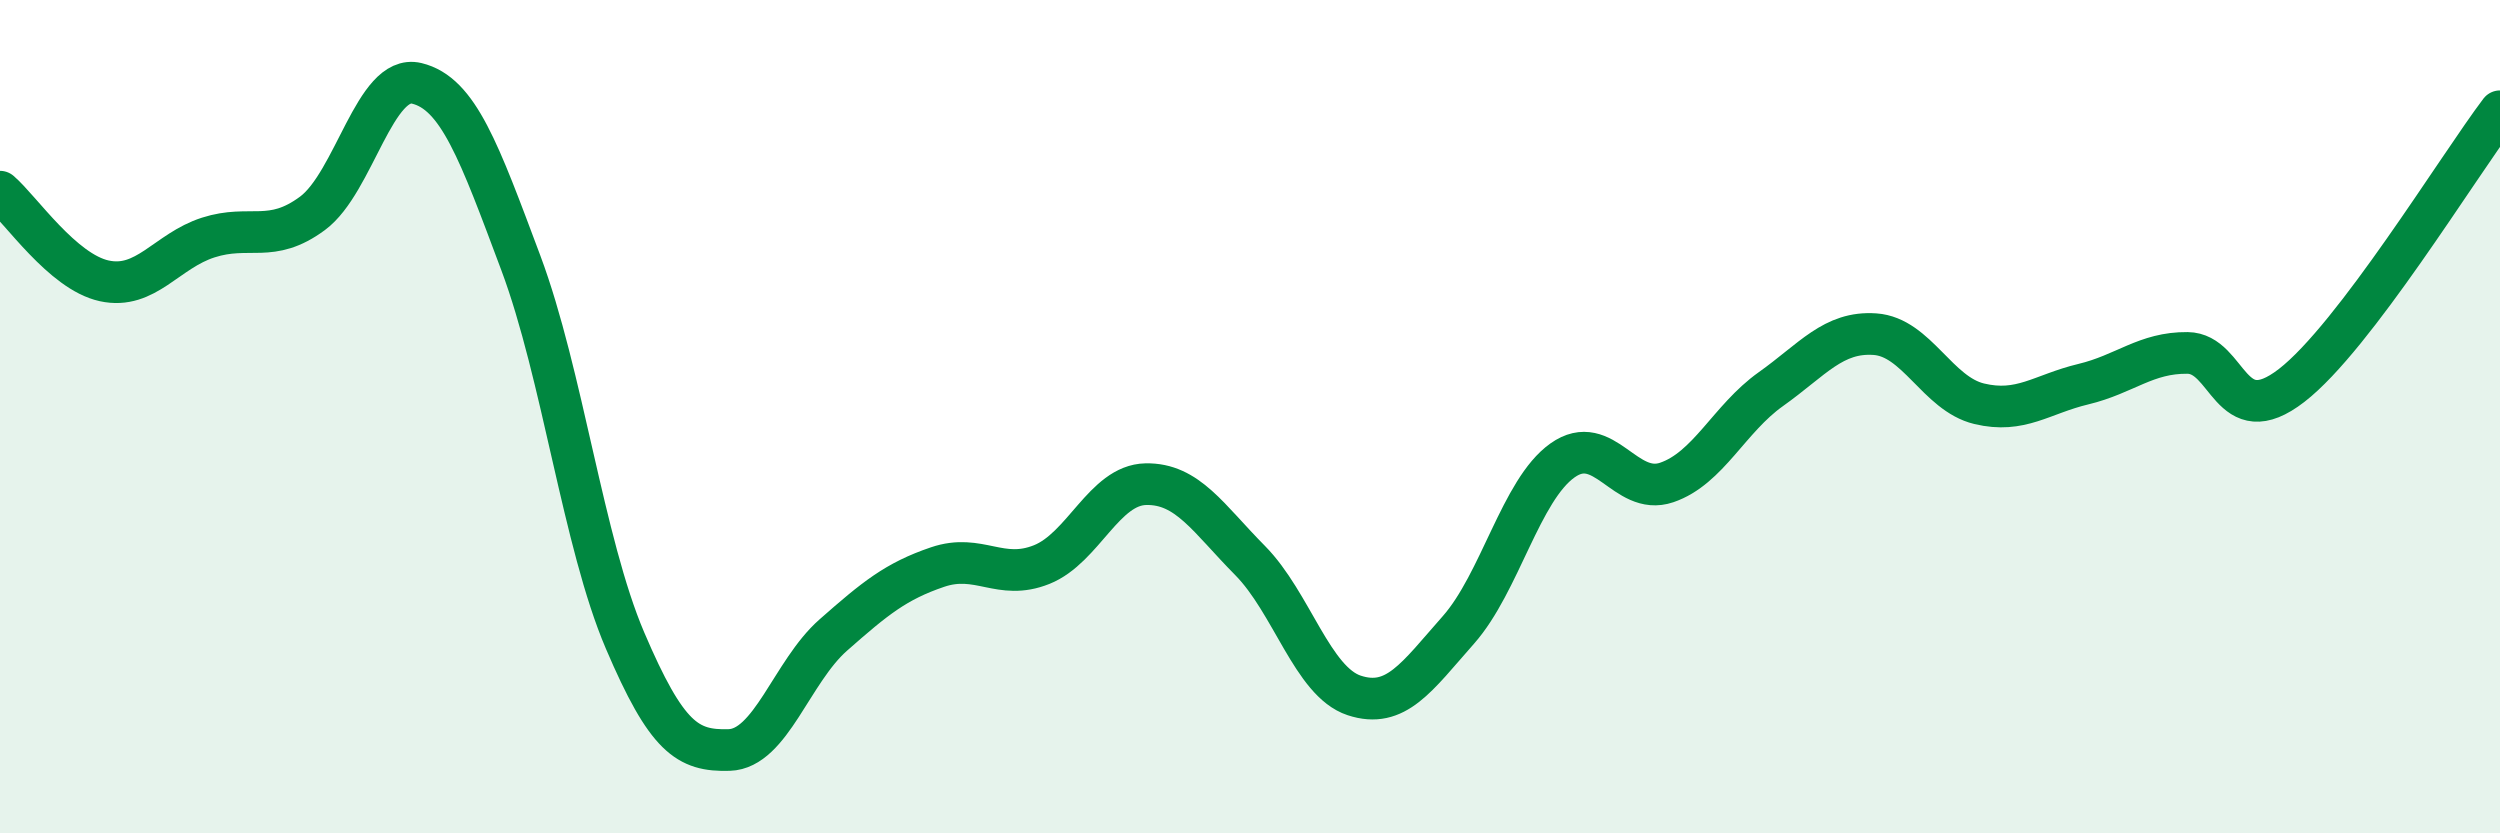
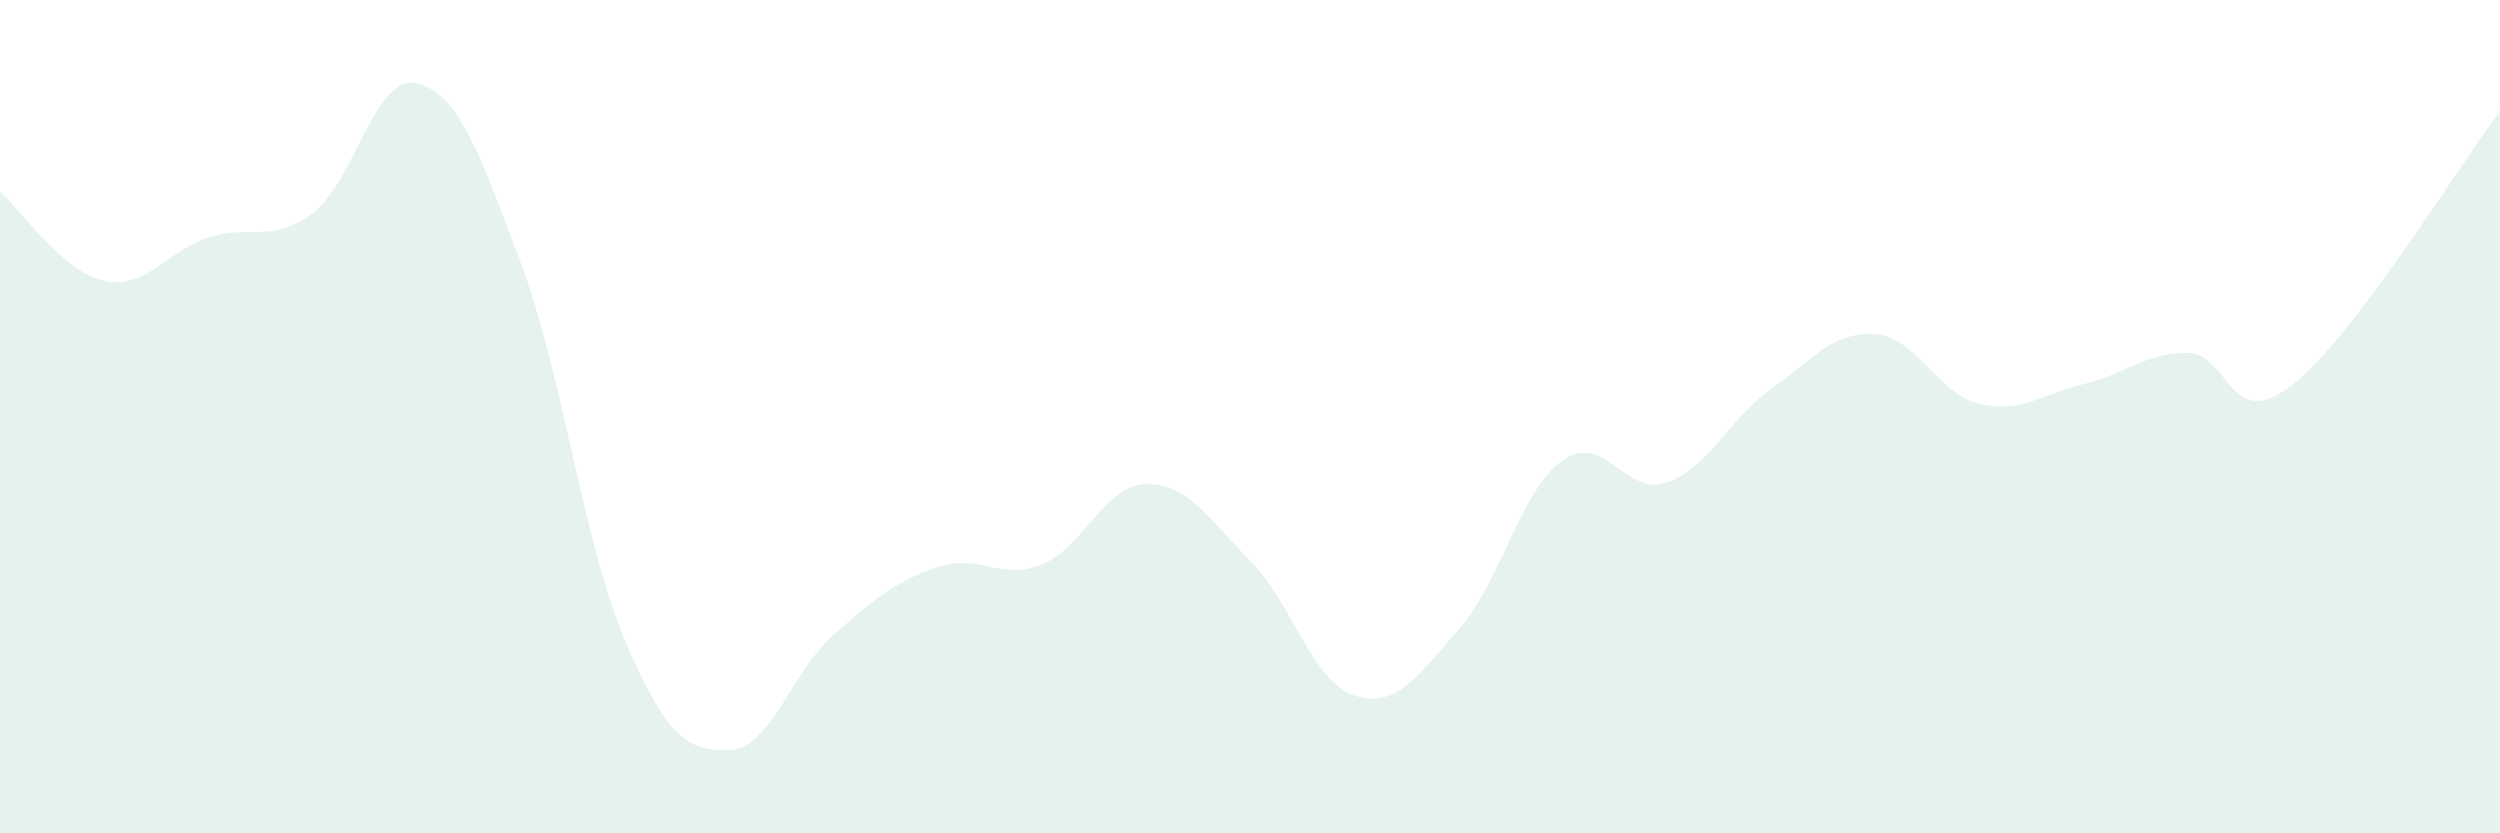
<svg xmlns="http://www.w3.org/2000/svg" width="60" height="20" viewBox="0 0 60 20">
  <path d="M 0,4.6 C 0.5,5.03 1.5,6.52 2.5,6.74 C 3.5,6.96 4,6.02 5,5.7 C 6,5.38 6.5,5.86 7.5,5.12 C 8.5,4.38 9,1.76 10,2 C 11,2.24 11.5,3.64 12.5,6.31 C 13.5,8.98 14,13.03 15,15.37 C 16,17.71 16.5,18.03 17.5,18 C 18.5,17.97 19,16.12 20,15.24 C 21,14.36 21.5,13.95 22.5,13.61 C 23.5,13.27 24,13.95 25,13.55 C 26,13.15 26.5,11.64 27.5,11.62 C 28.5,11.6 29,12.44 30,13.45 C 31,14.46 31.5,16.36 32.5,16.69 C 33.5,17.02 34,16.25 35,15.12 C 36,13.99 36.5,11.76 37.5,11.05 C 38.5,10.34 39,11.92 40,11.58 C 41,11.24 41.5,10.05 42.5,9.34 C 43.5,8.63 44,7.95 45,8.02 C 46,8.09 46.5,9.45 47.5,9.69 C 48.5,9.93 49,9.46 50,9.22 C 51,8.98 51.5,8.46 52.5,8.47 C 53.5,8.48 53.5,10.41 55,9.25 C 56.5,8.09 59,3.99 60,2.67L60 20L0 20Z" fill="#008740" opacity="0.1" stroke-linecap="round" stroke-linejoin="round" />
-   <path d="M 0,4.6 C 0.5,5.03 1.5,6.52 2.5,6.74 C 3.5,6.96 4,6.02 5,5.7 C 6,5.38 6.5,5.86 7.5,5.12 C 8.5,4.38 9,1.76 10,2 C 11,2.24 11.5,3.64 12.5,6.31 C 13.5,8.98 14,13.03 15,15.37 C 16,17.71 16.5,18.03 17.5,18 C 18.5,17.97 19,16.12 20,15.24 C 21,14.36 21.5,13.95 22.5,13.61 C 23.5,13.27 24,13.95 25,13.55 C 26,13.15 26.5,11.64 27.5,11.62 C 28.5,11.6 29,12.44 30,13.45 C 31,14.46 31.5,16.36 32.5,16.69 C 33.5,17.02 34,16.25 35,15.12 C 36,13.99 36.5,11.76 37.5,11.05 C 38.5,10.34 39,11.92 40,11.58 C 41,11.24 41.5,10.05 42.5,9.34 C 43.5,8.63 44,7.95 45,8.02 C 46,8.09 46.5,9.45 47.5,9.69 C 48.5,9.93 49,9.46 50,9.22 C 51,8.98 51.5,8.46 52.5,8.47 C 53.5,8.48 53.5,10.41 55,9.25 C 56.5,8.09 59,3.99 60,2.67" stroke="#008740" stroke-width="1" fill="none" stroke-linecap="round" stroke-linejoin="round" />
</svg>